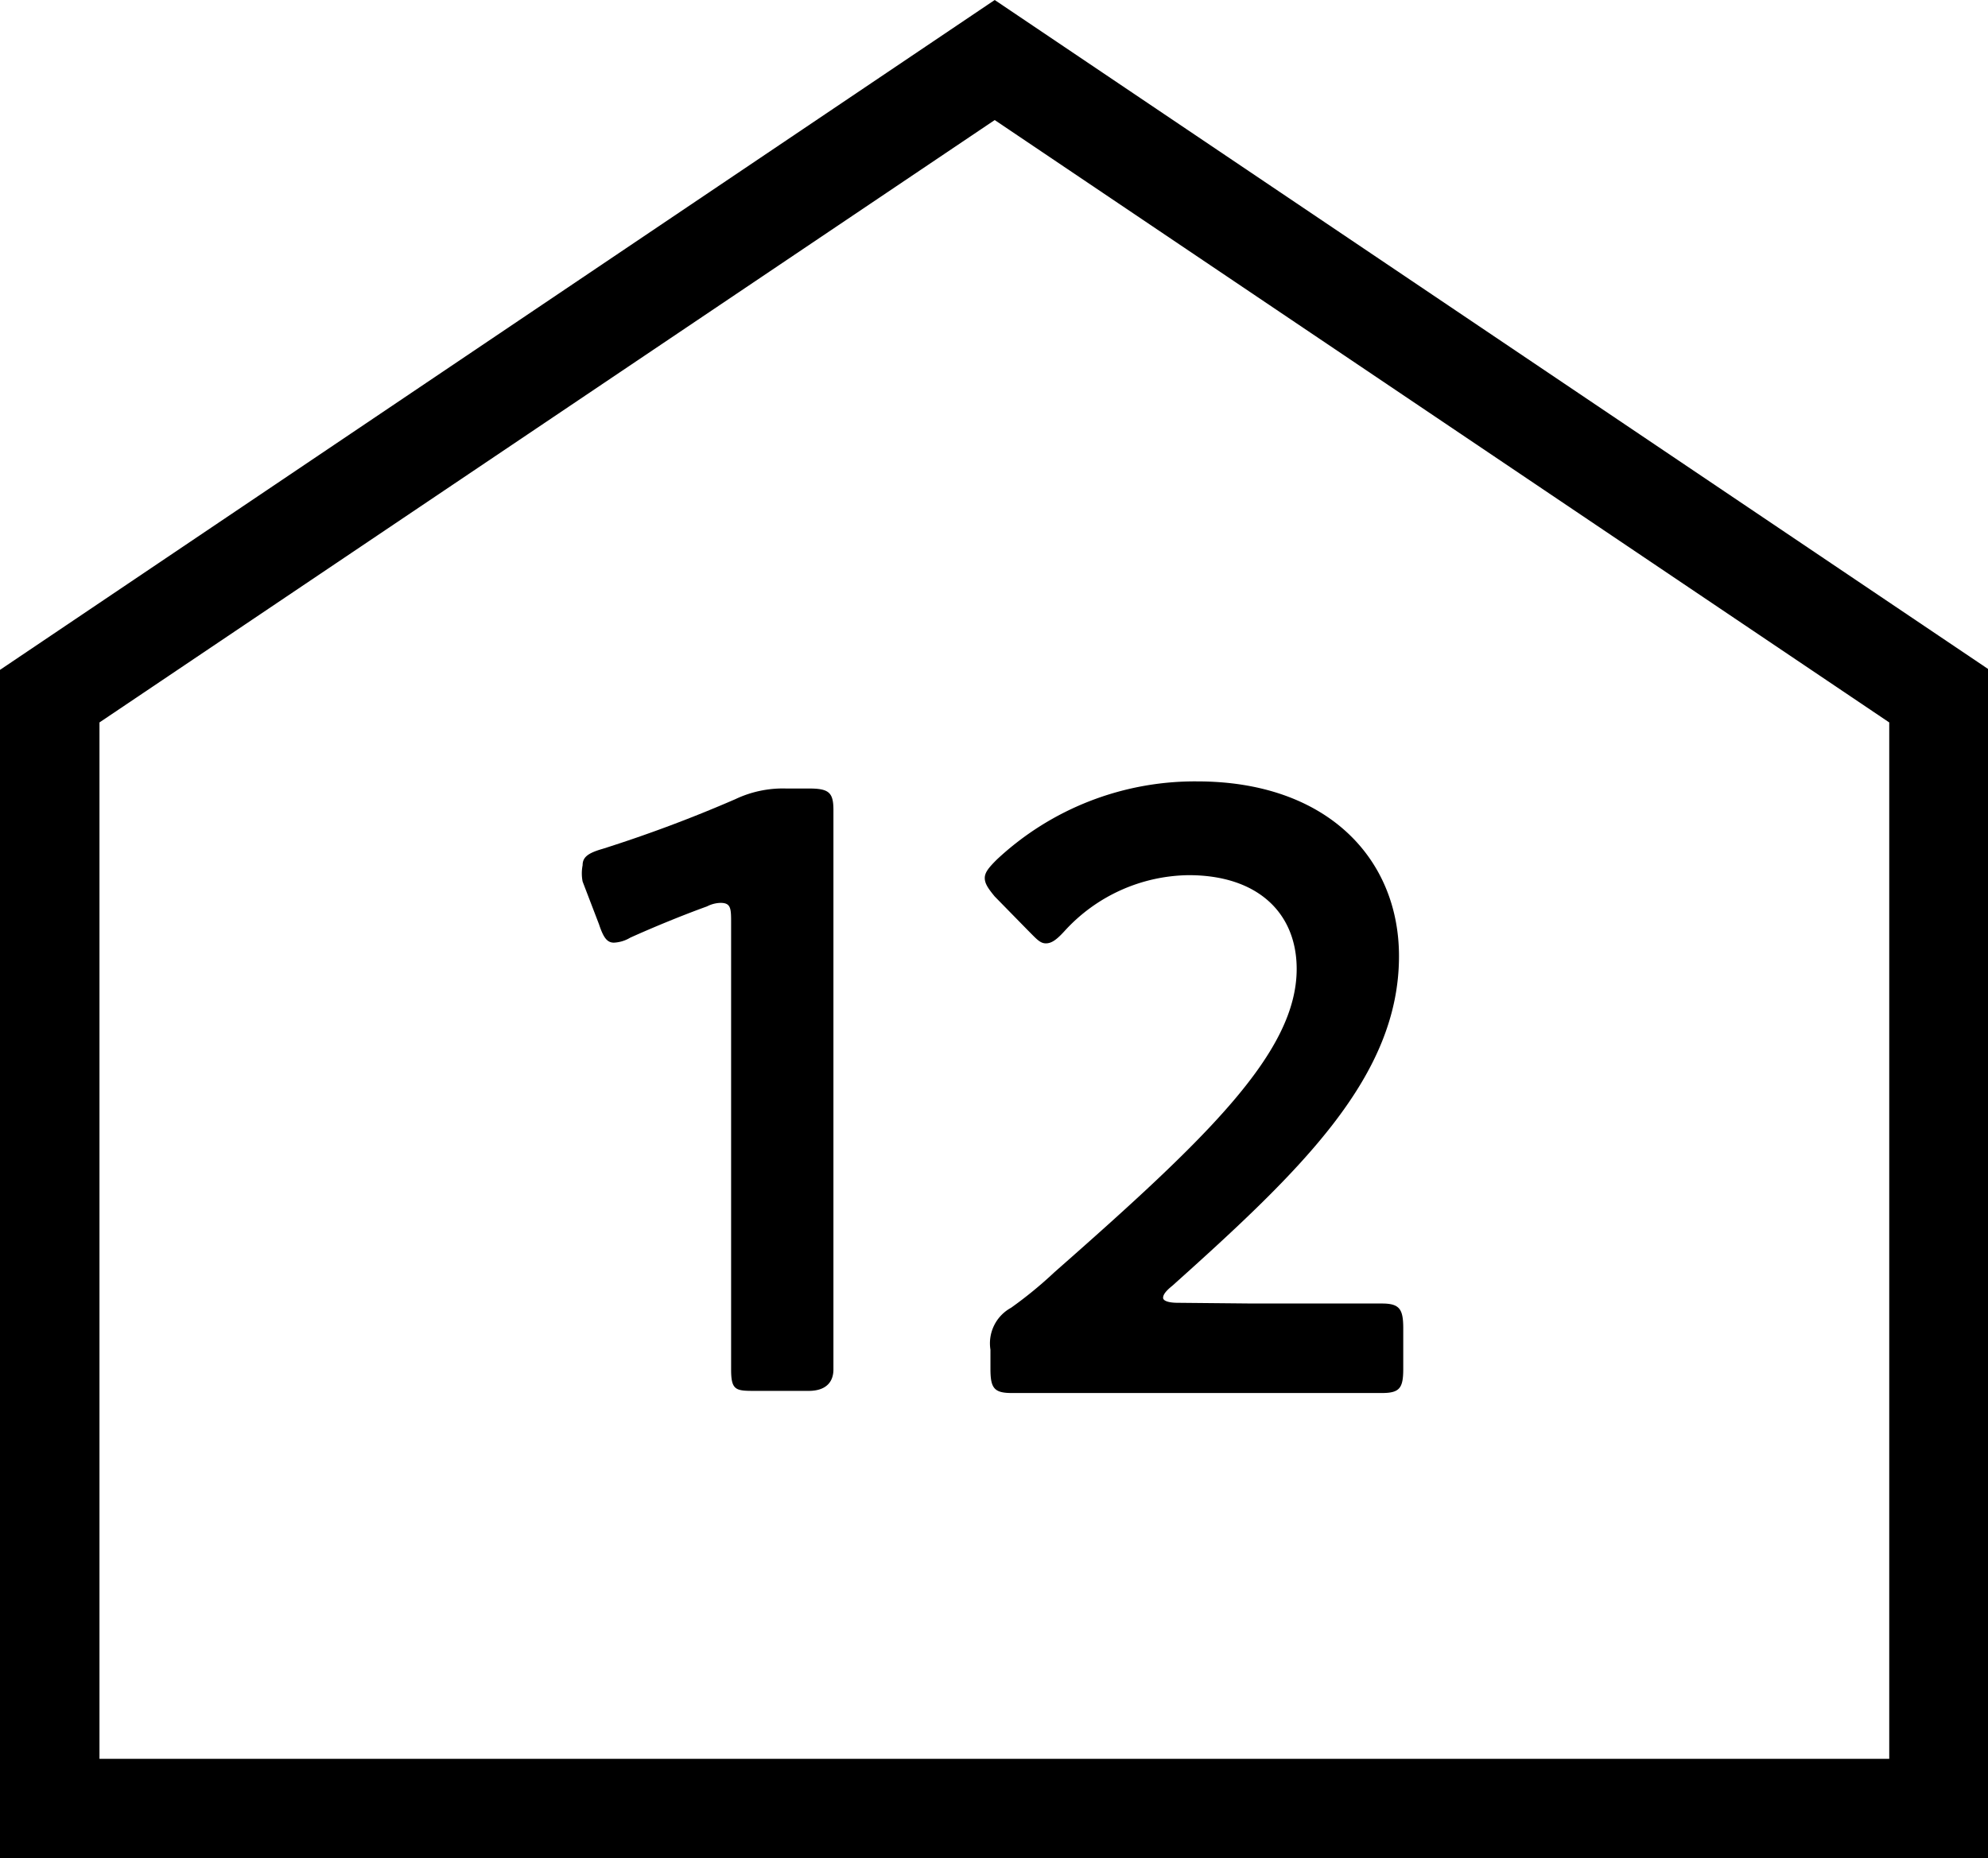
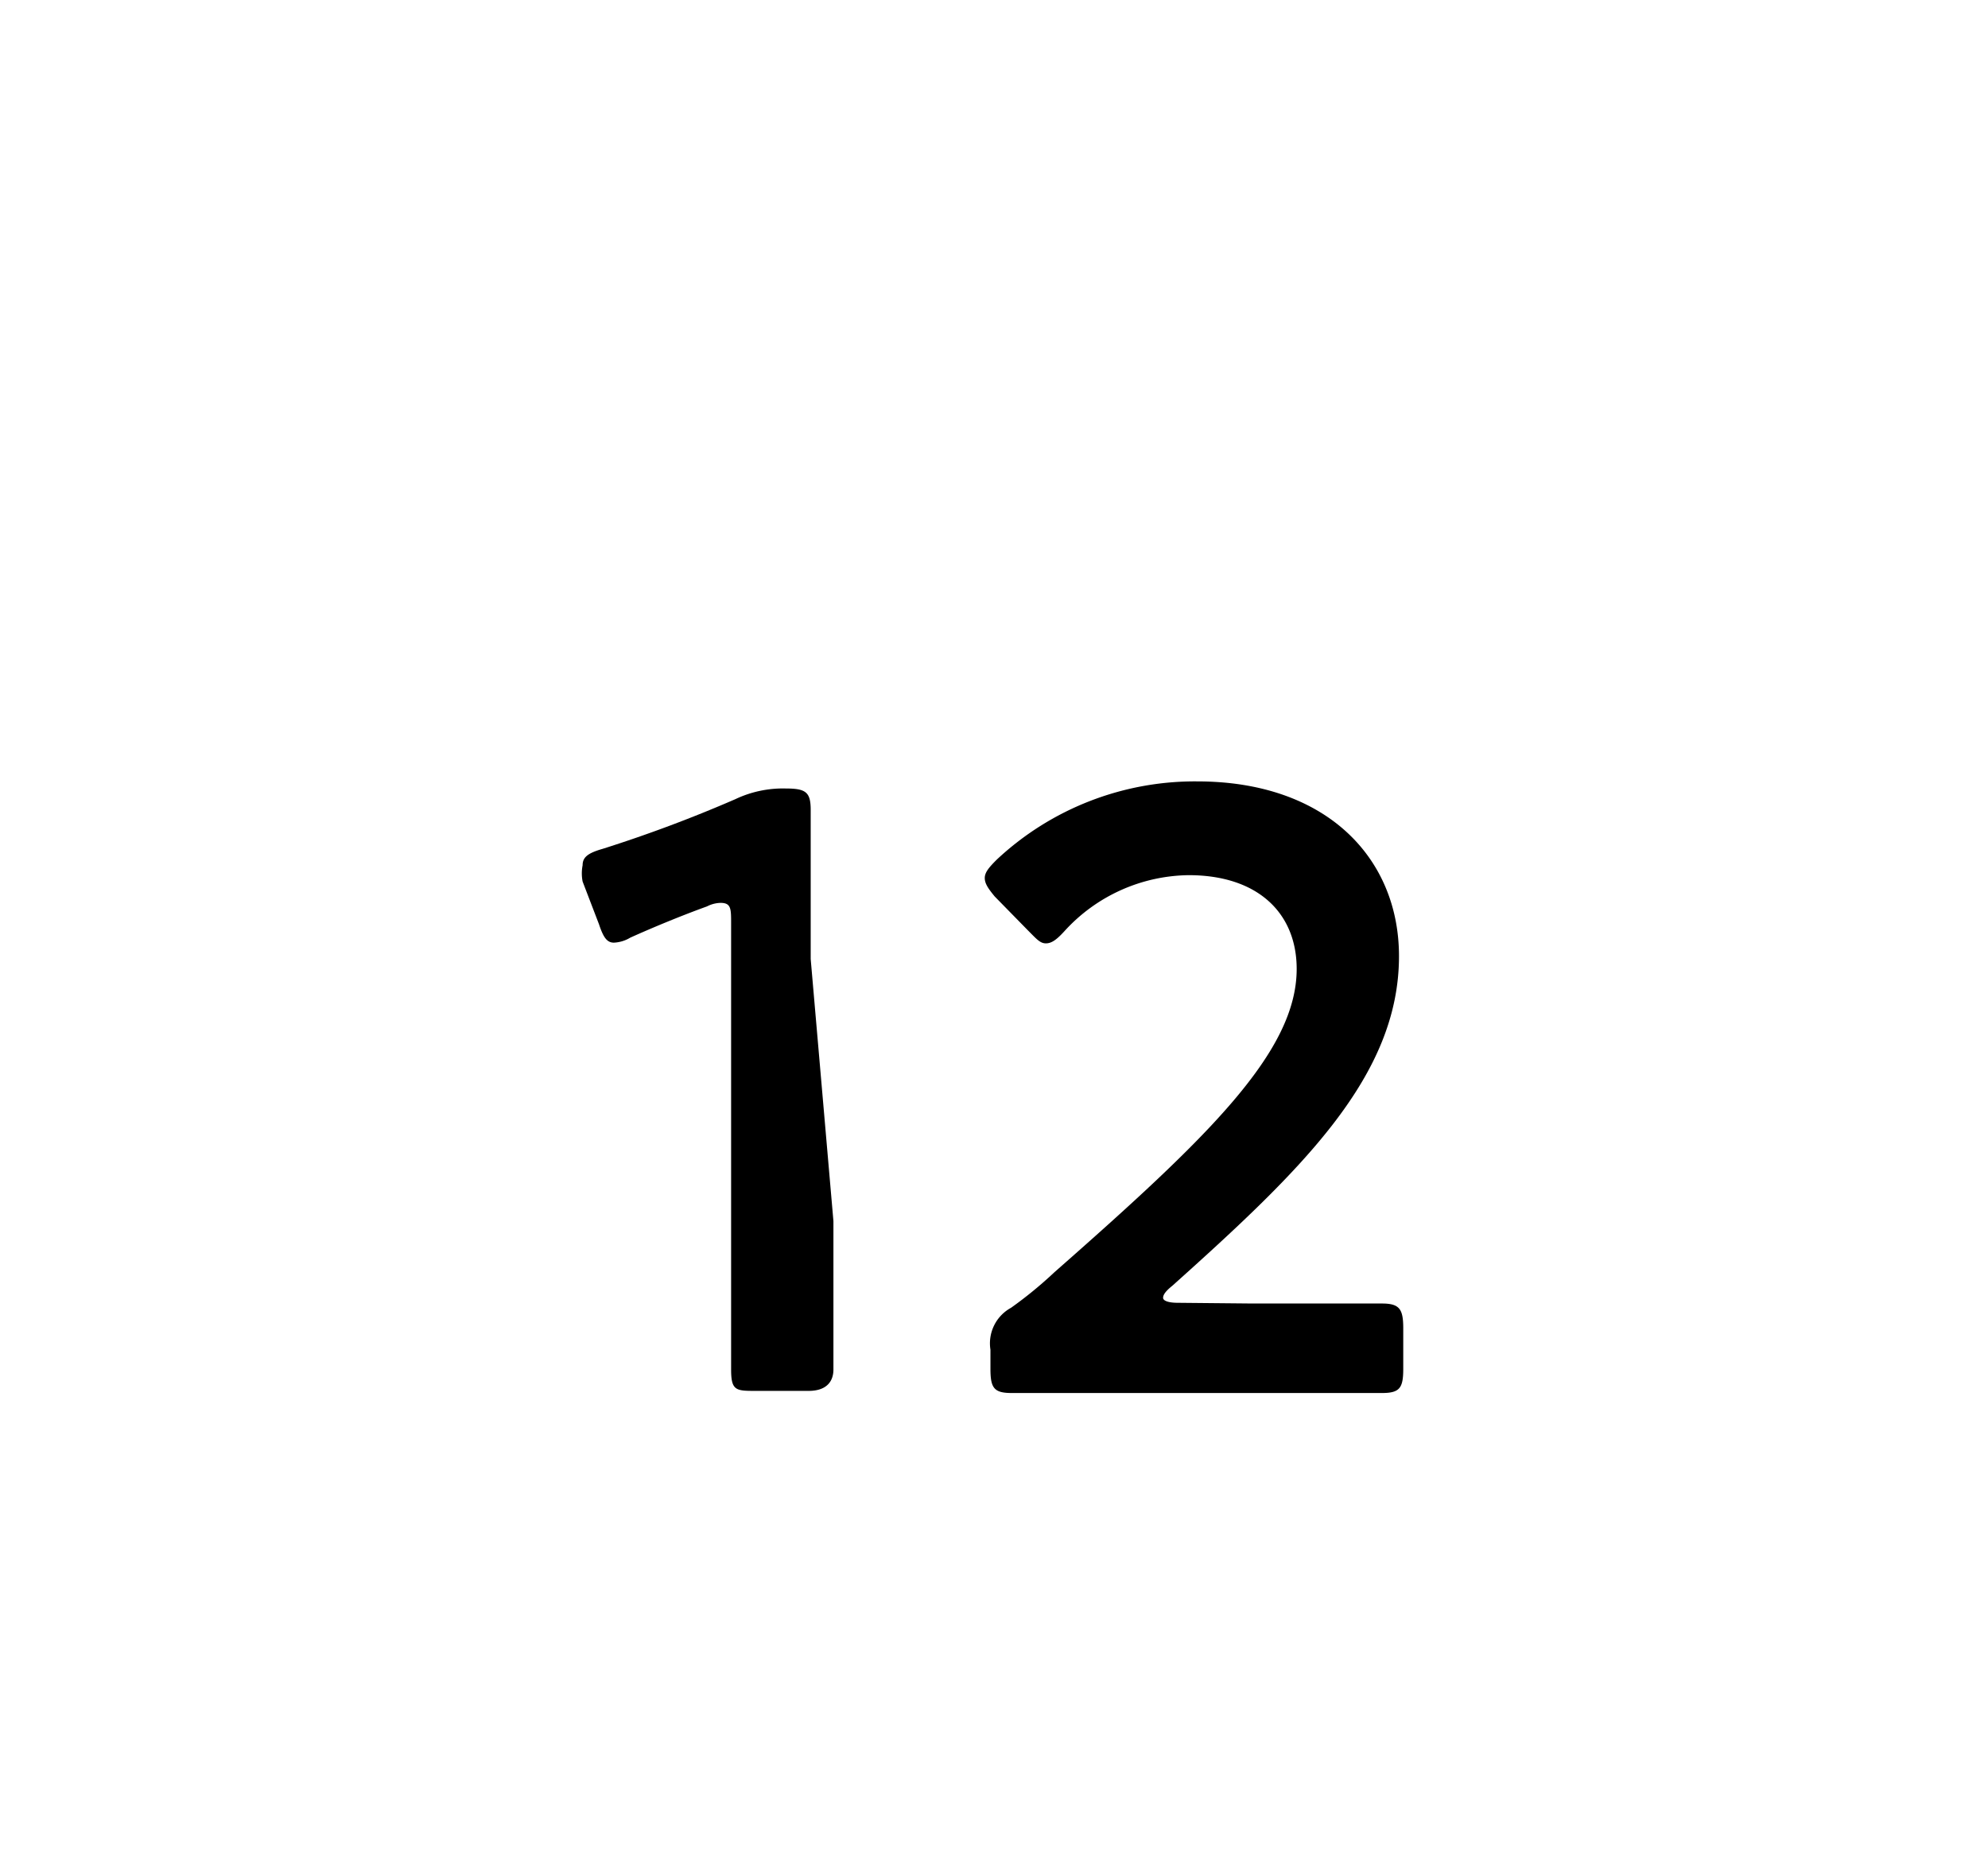
<svg xmlns="http://www.w3.org/2000/svg" viewBox="0 0 27.98 26.16">
  <g id="レイヤー_2" data-name="レイヤー 2">
    <g id="レイヤー_1-2" data-name="レイヤー 1">
-       <path d="M14,1.69l12.59,8.48V24.76H1.4V10.17L14,1.69M14,0,0,9.43V26.16H28V9.43L14,0Z" />
-       <path d="M11.73,17.19c0,.69,0,1.95,0,2.09s-.07.3-.35.3h-.74c-.28,0-.35,0-.35-.3s0-1.4,0-2.09V13c0-.21,0-.29-.15-.29a.44.44,0,0,0-.19.05c-.36.13-.77.3-1.08.44a.49.49,0,0,1-.23.07c-.1,0-.15-.08-.21-.26l-.23-.6a.6.6,0,0,1,0-.23c0-.11.07-.17.28-.23a19.26,19.26,0,0,0,1.87-.7,1.56,1.56,0,0,1,.71-.15h.32c.28,0,.35.05.35.3s0,1.41,0,2.1Z" />
+       <path d="M11.73,17.19c0,.69,0,1.95,0,2.09s-.07.3-.35.3h-.74c-.28,0-.35,0-.35-.3s0-1.4,0-2.09V13c0-.21,0-.29-.15-.29a.44.44,0,0,0-.19.05c-.36.13-.77.3-1.08.44a.49.49,0,0,1-.23.07c-.1,0-.15-.08-.21-.26l-.23-.6a.6.6,0,0,1,0-.23c0-.11.07-.17.28-.23a19.26,19.26,0,0,0,1.87-.7,1.56,1.56,0,0,1,.71-.15c.28,0,.35.05.35.3s0,1.41,0,2.1Z" />
      <path d="M17.63,18.35c.61,0,1.74,0,1.82,0,.25,0,.3.08.3.35v.57c0,.27-.05.34-.3.34l-1.82,0H16.07l-1.83,0c-.25,0-.3-.07-.3-.34V19a.57.57,0,0,1,.29-.59,5.79,5.79,0,0,0,.61-.5c2.16-1.9,3.41-3.1,3.41-4.27,0-.78-.54-1.32-1.52-1.32a2.4,2.4,0,0,0-1.75.79c-.11.12-.18.17-.26.17s-.13-.06-.24-.17L14,12.62c-.09-.11-.14-.18-.14-.26s.06-.15.17-.26A4.08,4.08,0,0,1,16.85,11c1.82,0,2.84,1.08,2.84,2.46,0,1.69-1.36,3-3.19,4.64-.1.08-.13.13-.13.17s.07.07.21.07Z" />
    </g>
  </g>
</svg>